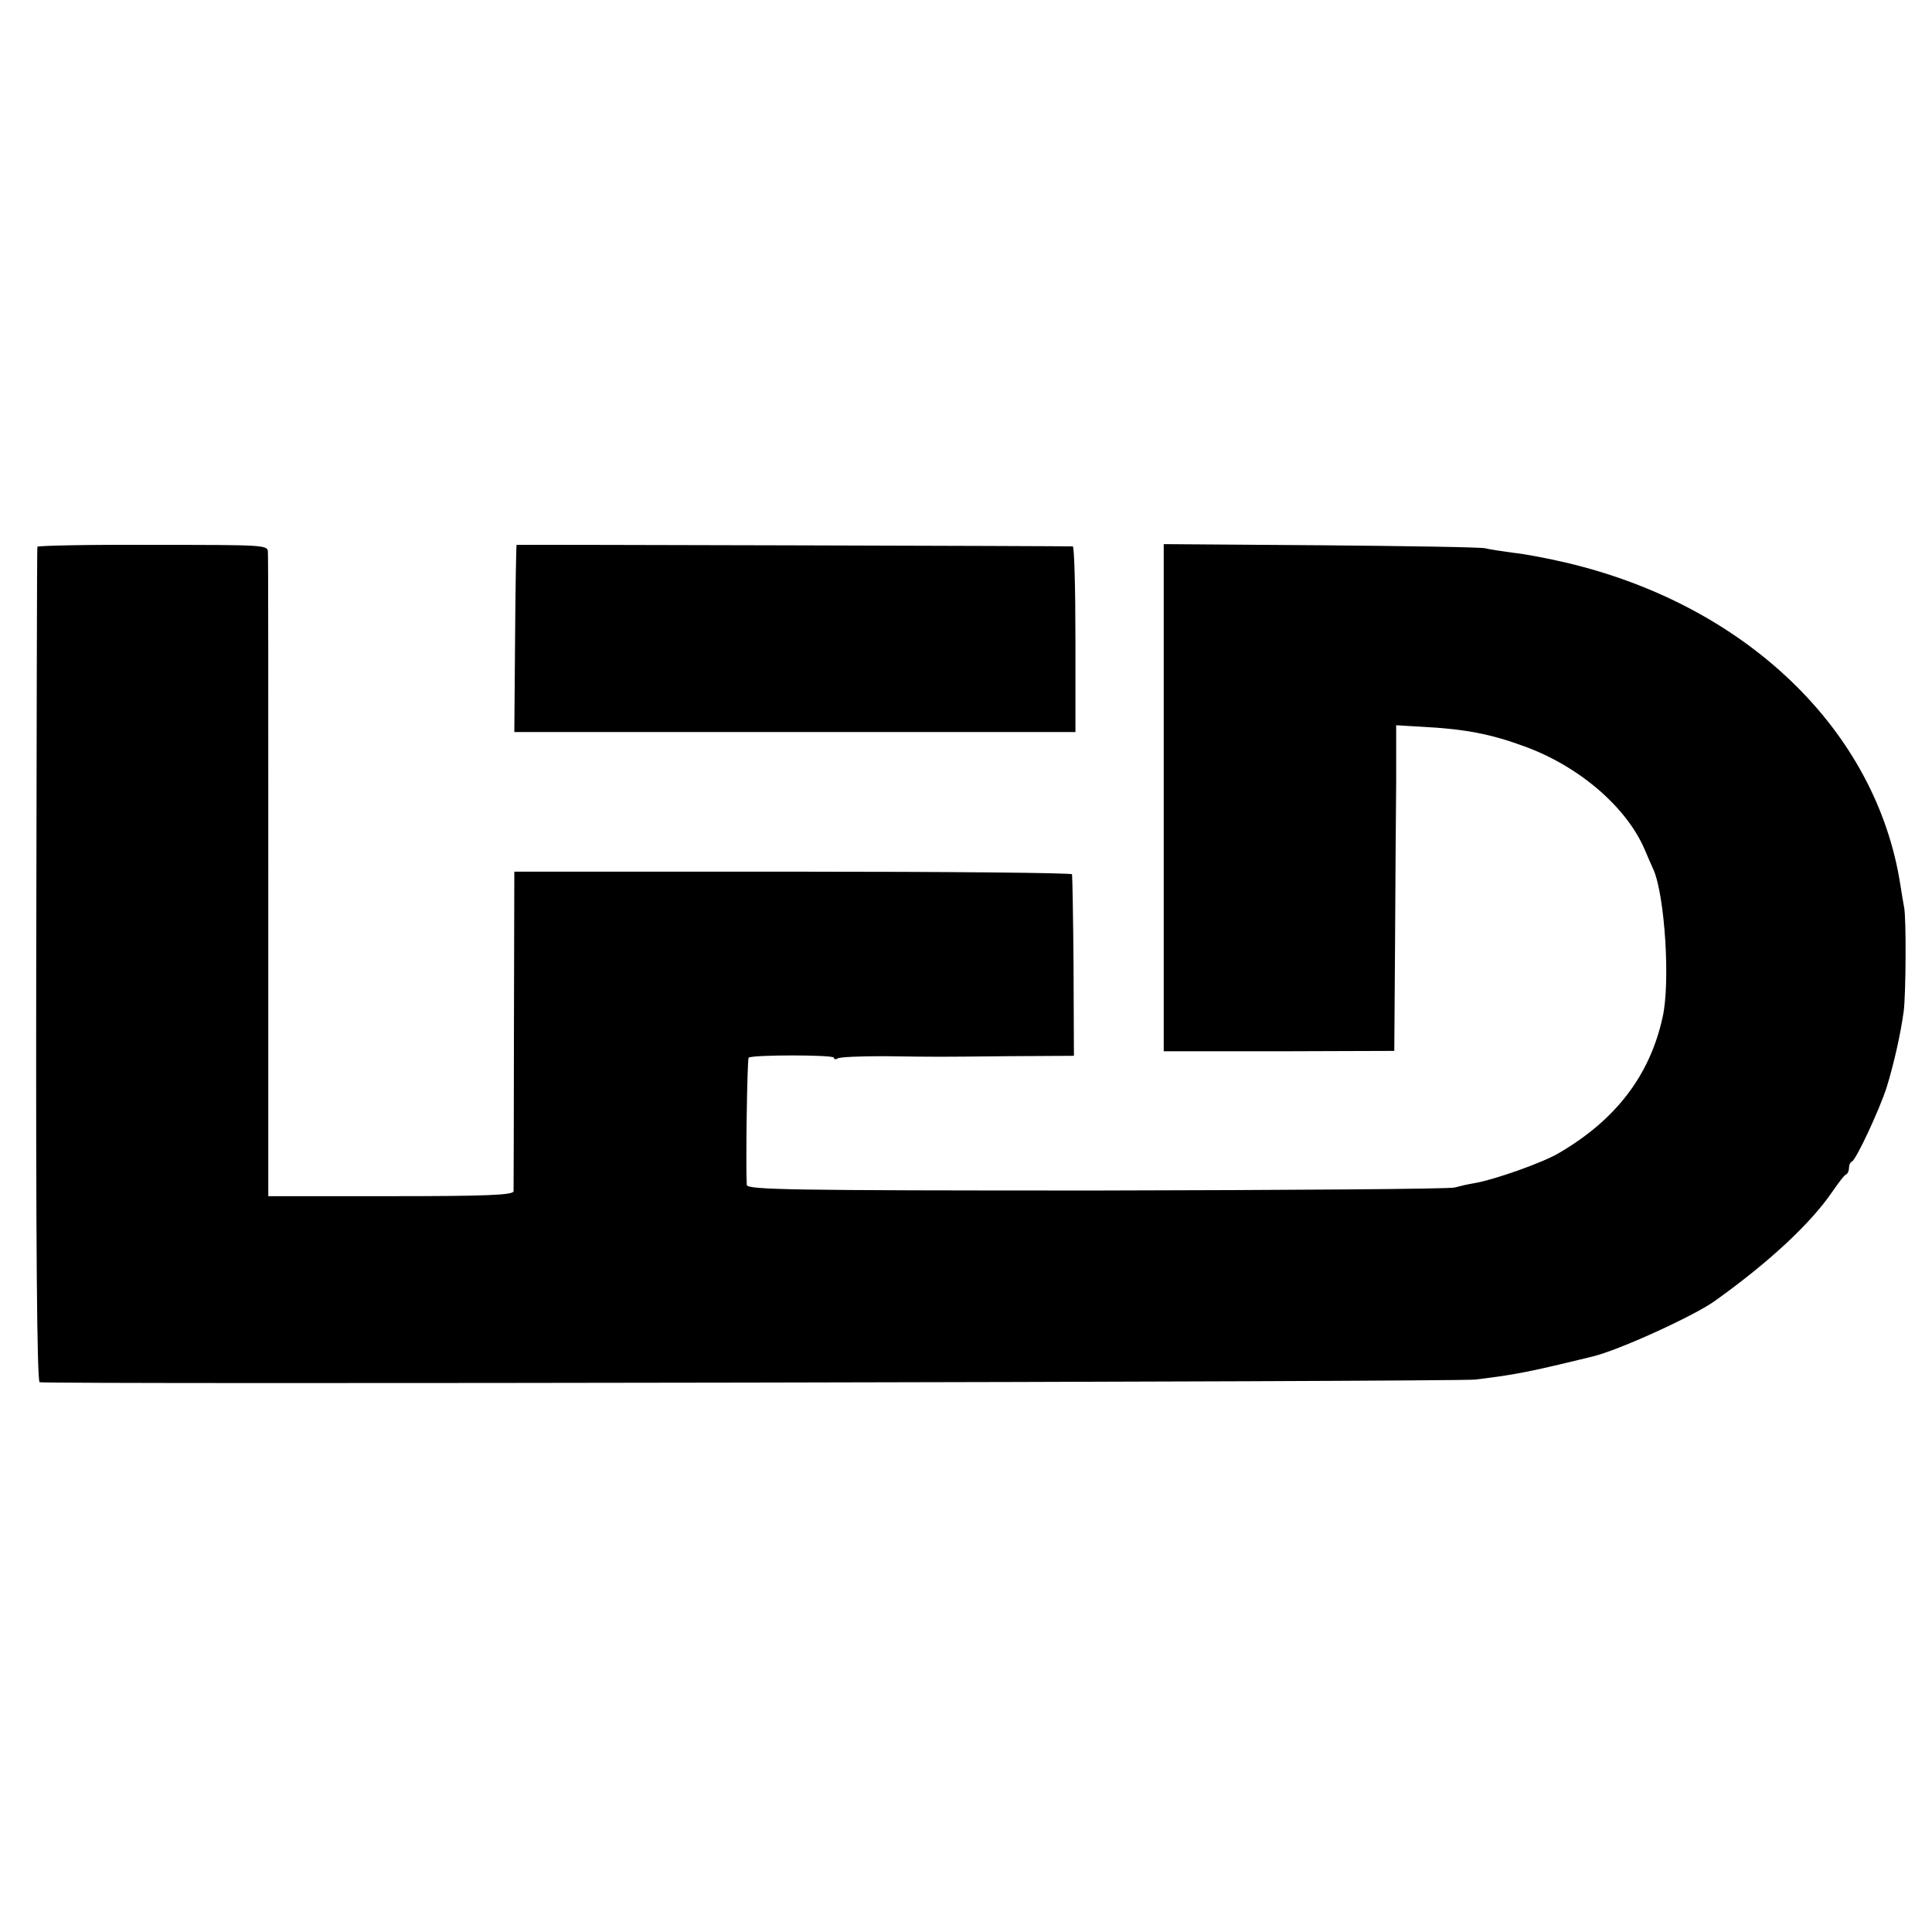
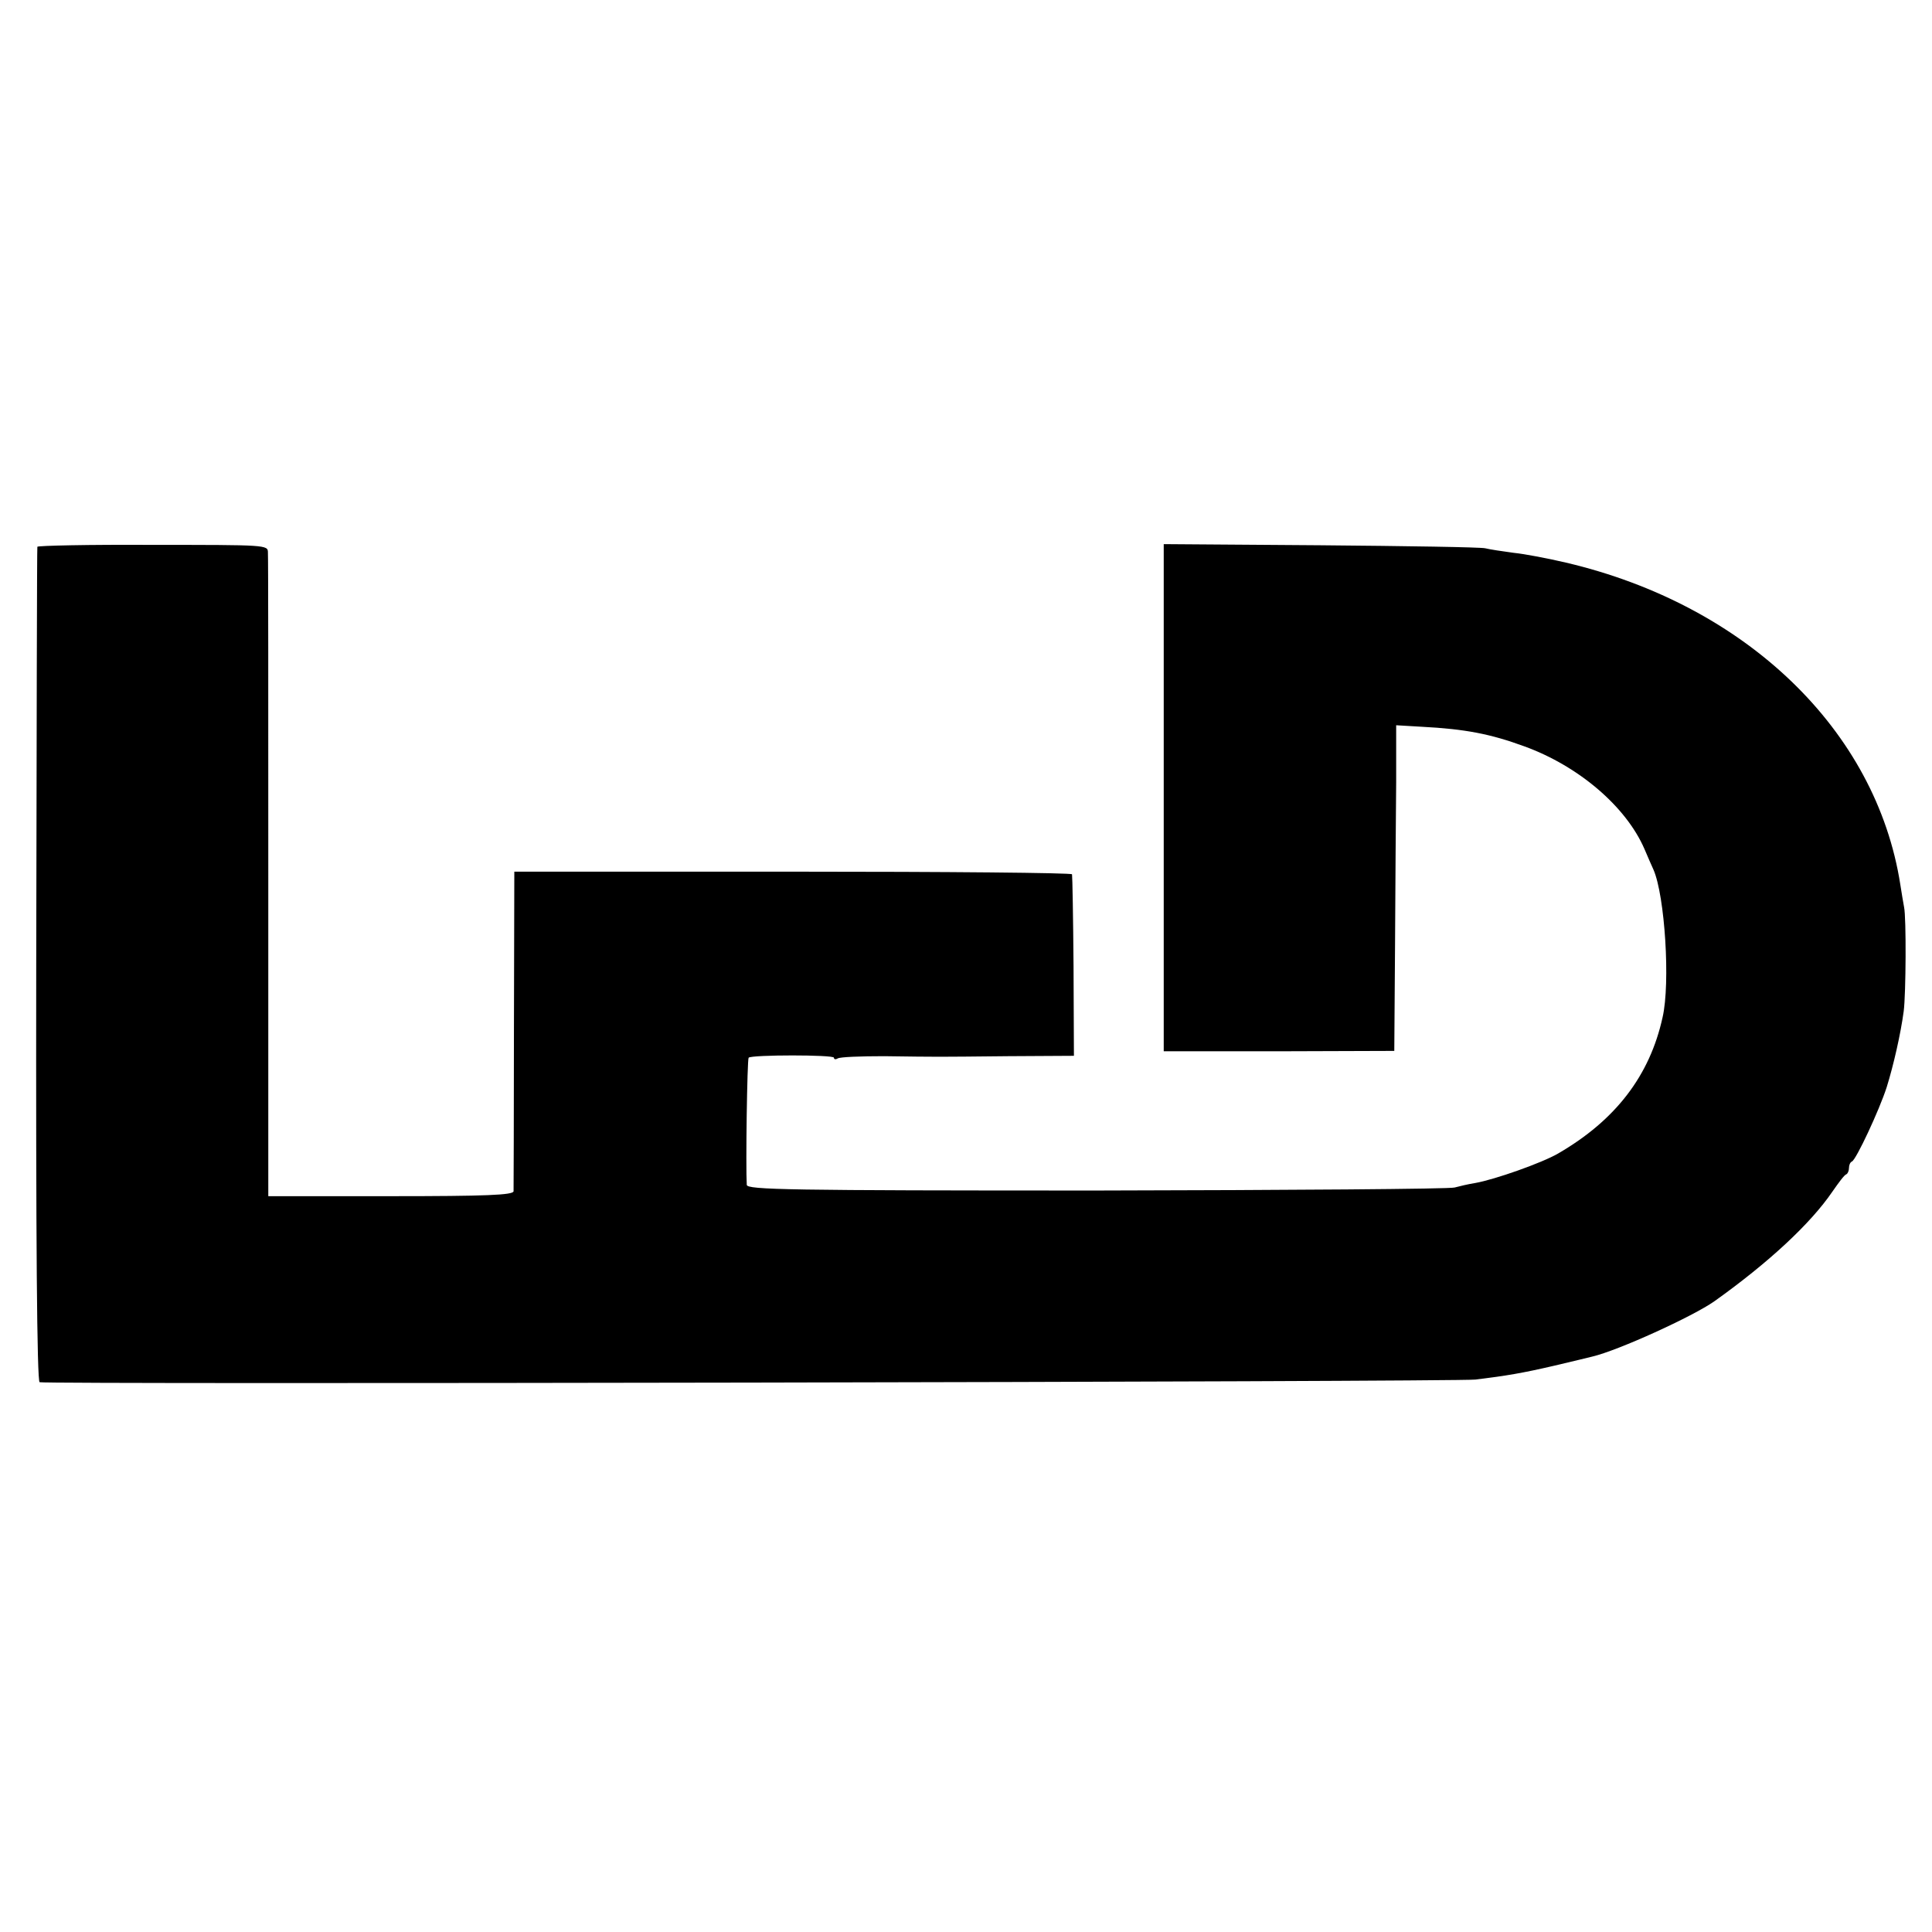
<svg xmlns="http://www.w3.org/2000/svg" version="1.0" width="512pt" height="512pt" viewBox="0 0 512 512" preserveAspectRatio="xMidYMid meet">
  <g transform="translate(0,512) scale(0.1,-0.1)" fill="#000000" stroke="none">
-     <path d="M99 3671 c-1 -3 -2 -502 -3 -1108 -1 -728 2 -1104 9 -1106 16 -6 3756 1 3805 7 82 10 124 17 210 37 47 11 92 22 100 24 68 16 266 106 324 147 143 102 254 205 312 290 16 23 32 45 37 46 4 2 7 10 7 17 0 7 3 15 8 17 11 5 72 135 92 197 18 58 37 141 45 201 6 46 7 249 1 276 -2 12 -7 39 -10 60 -64 409 -409 741 -886 853 -47 11 -109 23 -139 26 -30 4 -63 9 -75 12 -12 3 -208 6 -436 8 l-416 3 0 -672 0 -672 306 0 305 1 2 280 c1 154 2 348 3 432 l0 151 68 -4 c115 -6 182 -19 272 -52 143 -52 269 -159 318 -272 8 -19 19 -44 24 -55 30 -69 45 -300 24 -391 -34 -155 -125 -273 -277 -361 -43 -25 -168 -69 -219 -78 -19 -3 -44 -9 -55 -12 -11 -4 -437 -7 -947 -8 -821 0 -928 2 -929 15 -3 48 1 333 5 337 8 8 226 8 226 0 0 -5 5 -5 10 -2 6 4 61 6 123 6 151 -2 130 -2 328 0 l175 1 -1 237 c-1 130 -3 239 -4 244 0 4 -333 7 -739 7 l-739 0 -1 -417 c0 -230 -1 -424 -1 -430 -1 -10 -73 -13 -325 -13 l-325 0 0 843 c0 463 0 851 -1 863 0 20 -4 20 -305 20 -168 1 -305 -2 -306 -5z" />
-     <path d="M1369 3676 c-1 -1 -3 -112 -4 -248 l-2 -248 56 0 c80 0 1161 0 1309 0 l122 0 0 245 c0 135 -3 246 -7 247 -8 1 -1472 5 -1474 4z" />
+     <path d="M99 3671 c-1 -3 -2 -502 -3 -1108 -1 -728 2 -1104 9 -1106 16 -6 3756 1 3805 7 82 10 124 17 210 37 47 11 92 22 100 24 68 16 266 106 324 147 143 102 254 205 312 290 16 23 32 45 37 46 4 2 7 10 7 17 0 7 3 15 8 17 11 5 72 135 92 197 18 58 37 141 45 201 6 46 7 249 1 276 -2 12 -7 39 -10 60 -64 409 -409 741 -886 853 -47 11 -109 23 -139 26 -30 4 -63 9 -75 12 -12 3 -208 6 -436 8 l-416 3 0 -672 0 -672 306 0 305 1 2 280 c1 154 2 348 3 432 l0 151 68 -4 c115 -6 182 -19 272 -52 143 -52 269 -159 318 -272 8 -19 19 -44 24 -55 30 -69 45 -300 24 -391 -34 -155 -125 -273 -277 -361 -43 -25 -168 -69 -219 -78 -19 -3 -44 -9 -55 -12 -11 -4 -437 -7 -947 -8 -821 0 -928 2 -929 15 -3 48 1 333 5 337 8 8 226 8 226 0 0 -5 5 -5 10 -2 6 4 61 6 123 6 151 -2 130 -2 328 0 l175 1 -1 237 c-1 130 -3 239 -4 244 0 4 -333 7 -739 7 l-739 0 -1 -417 c0 -230 -1 -424 -1 -430 -1 -10 -73 -13 -325 -13 l-325 0 0 843 c0 463 0 851 -1 863 0 20 -4 20 -305 20 -168 1 -305 -2 -306 -5" />
  </g>
</svg>